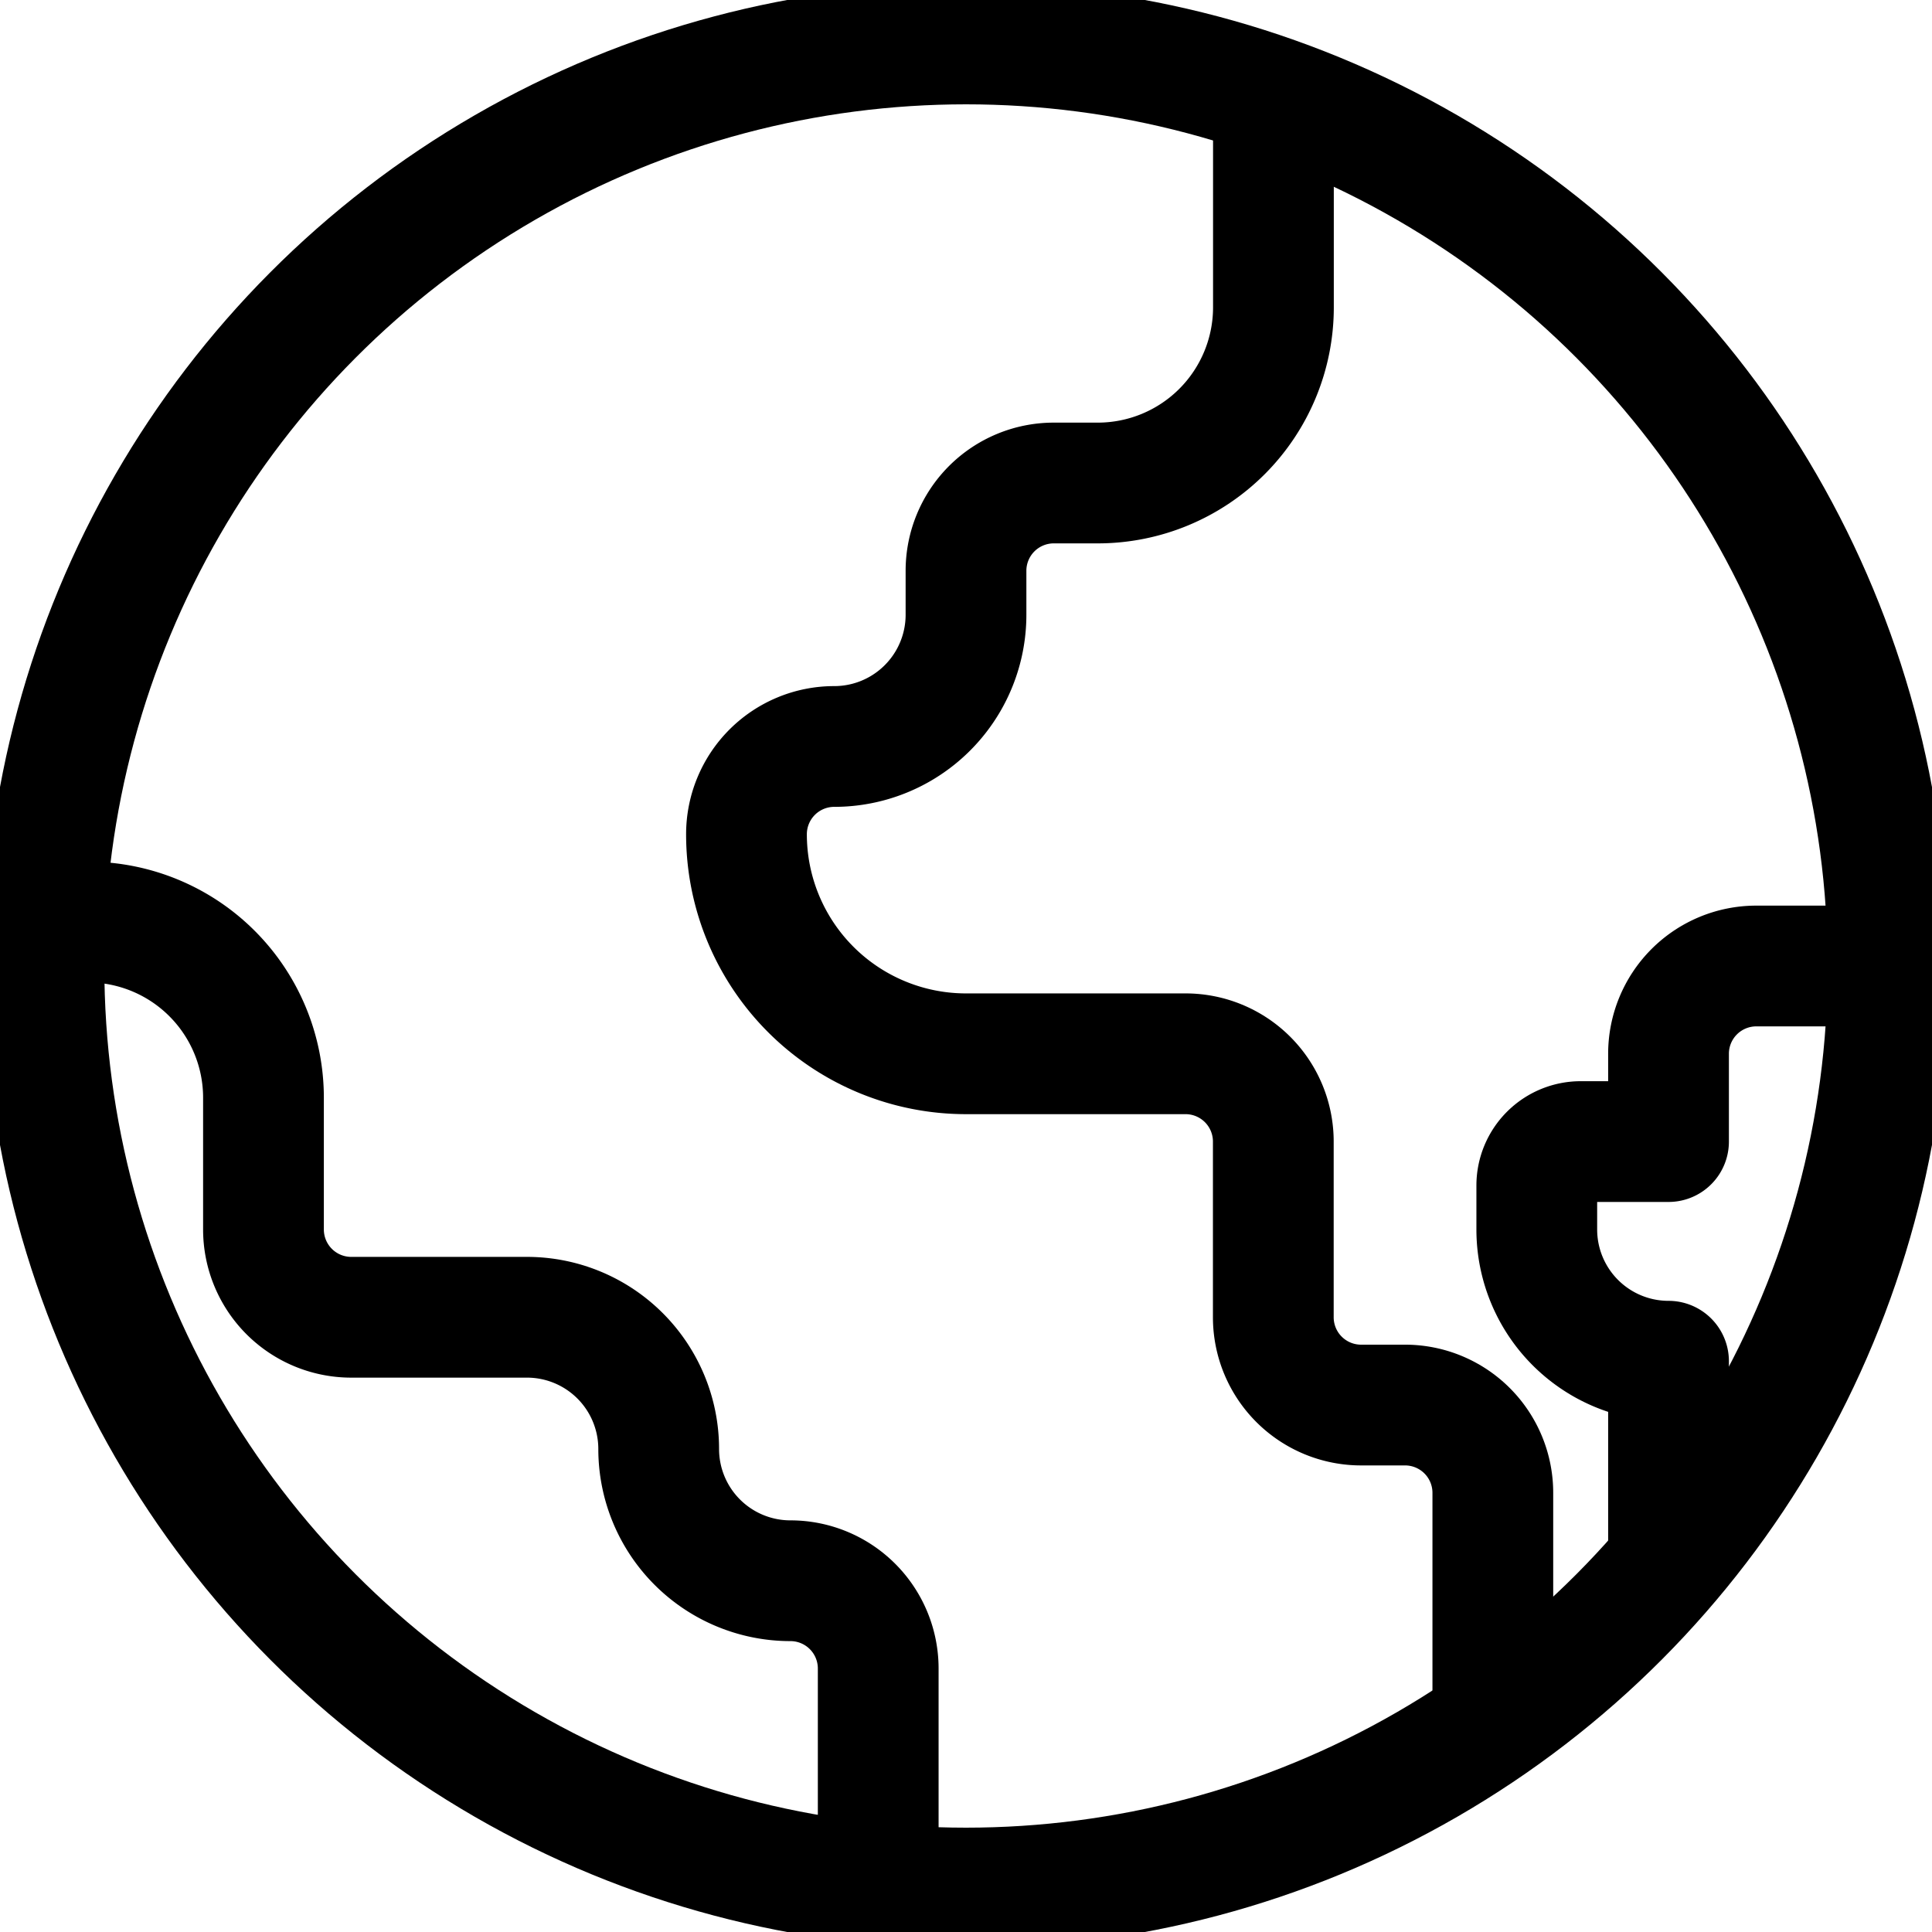
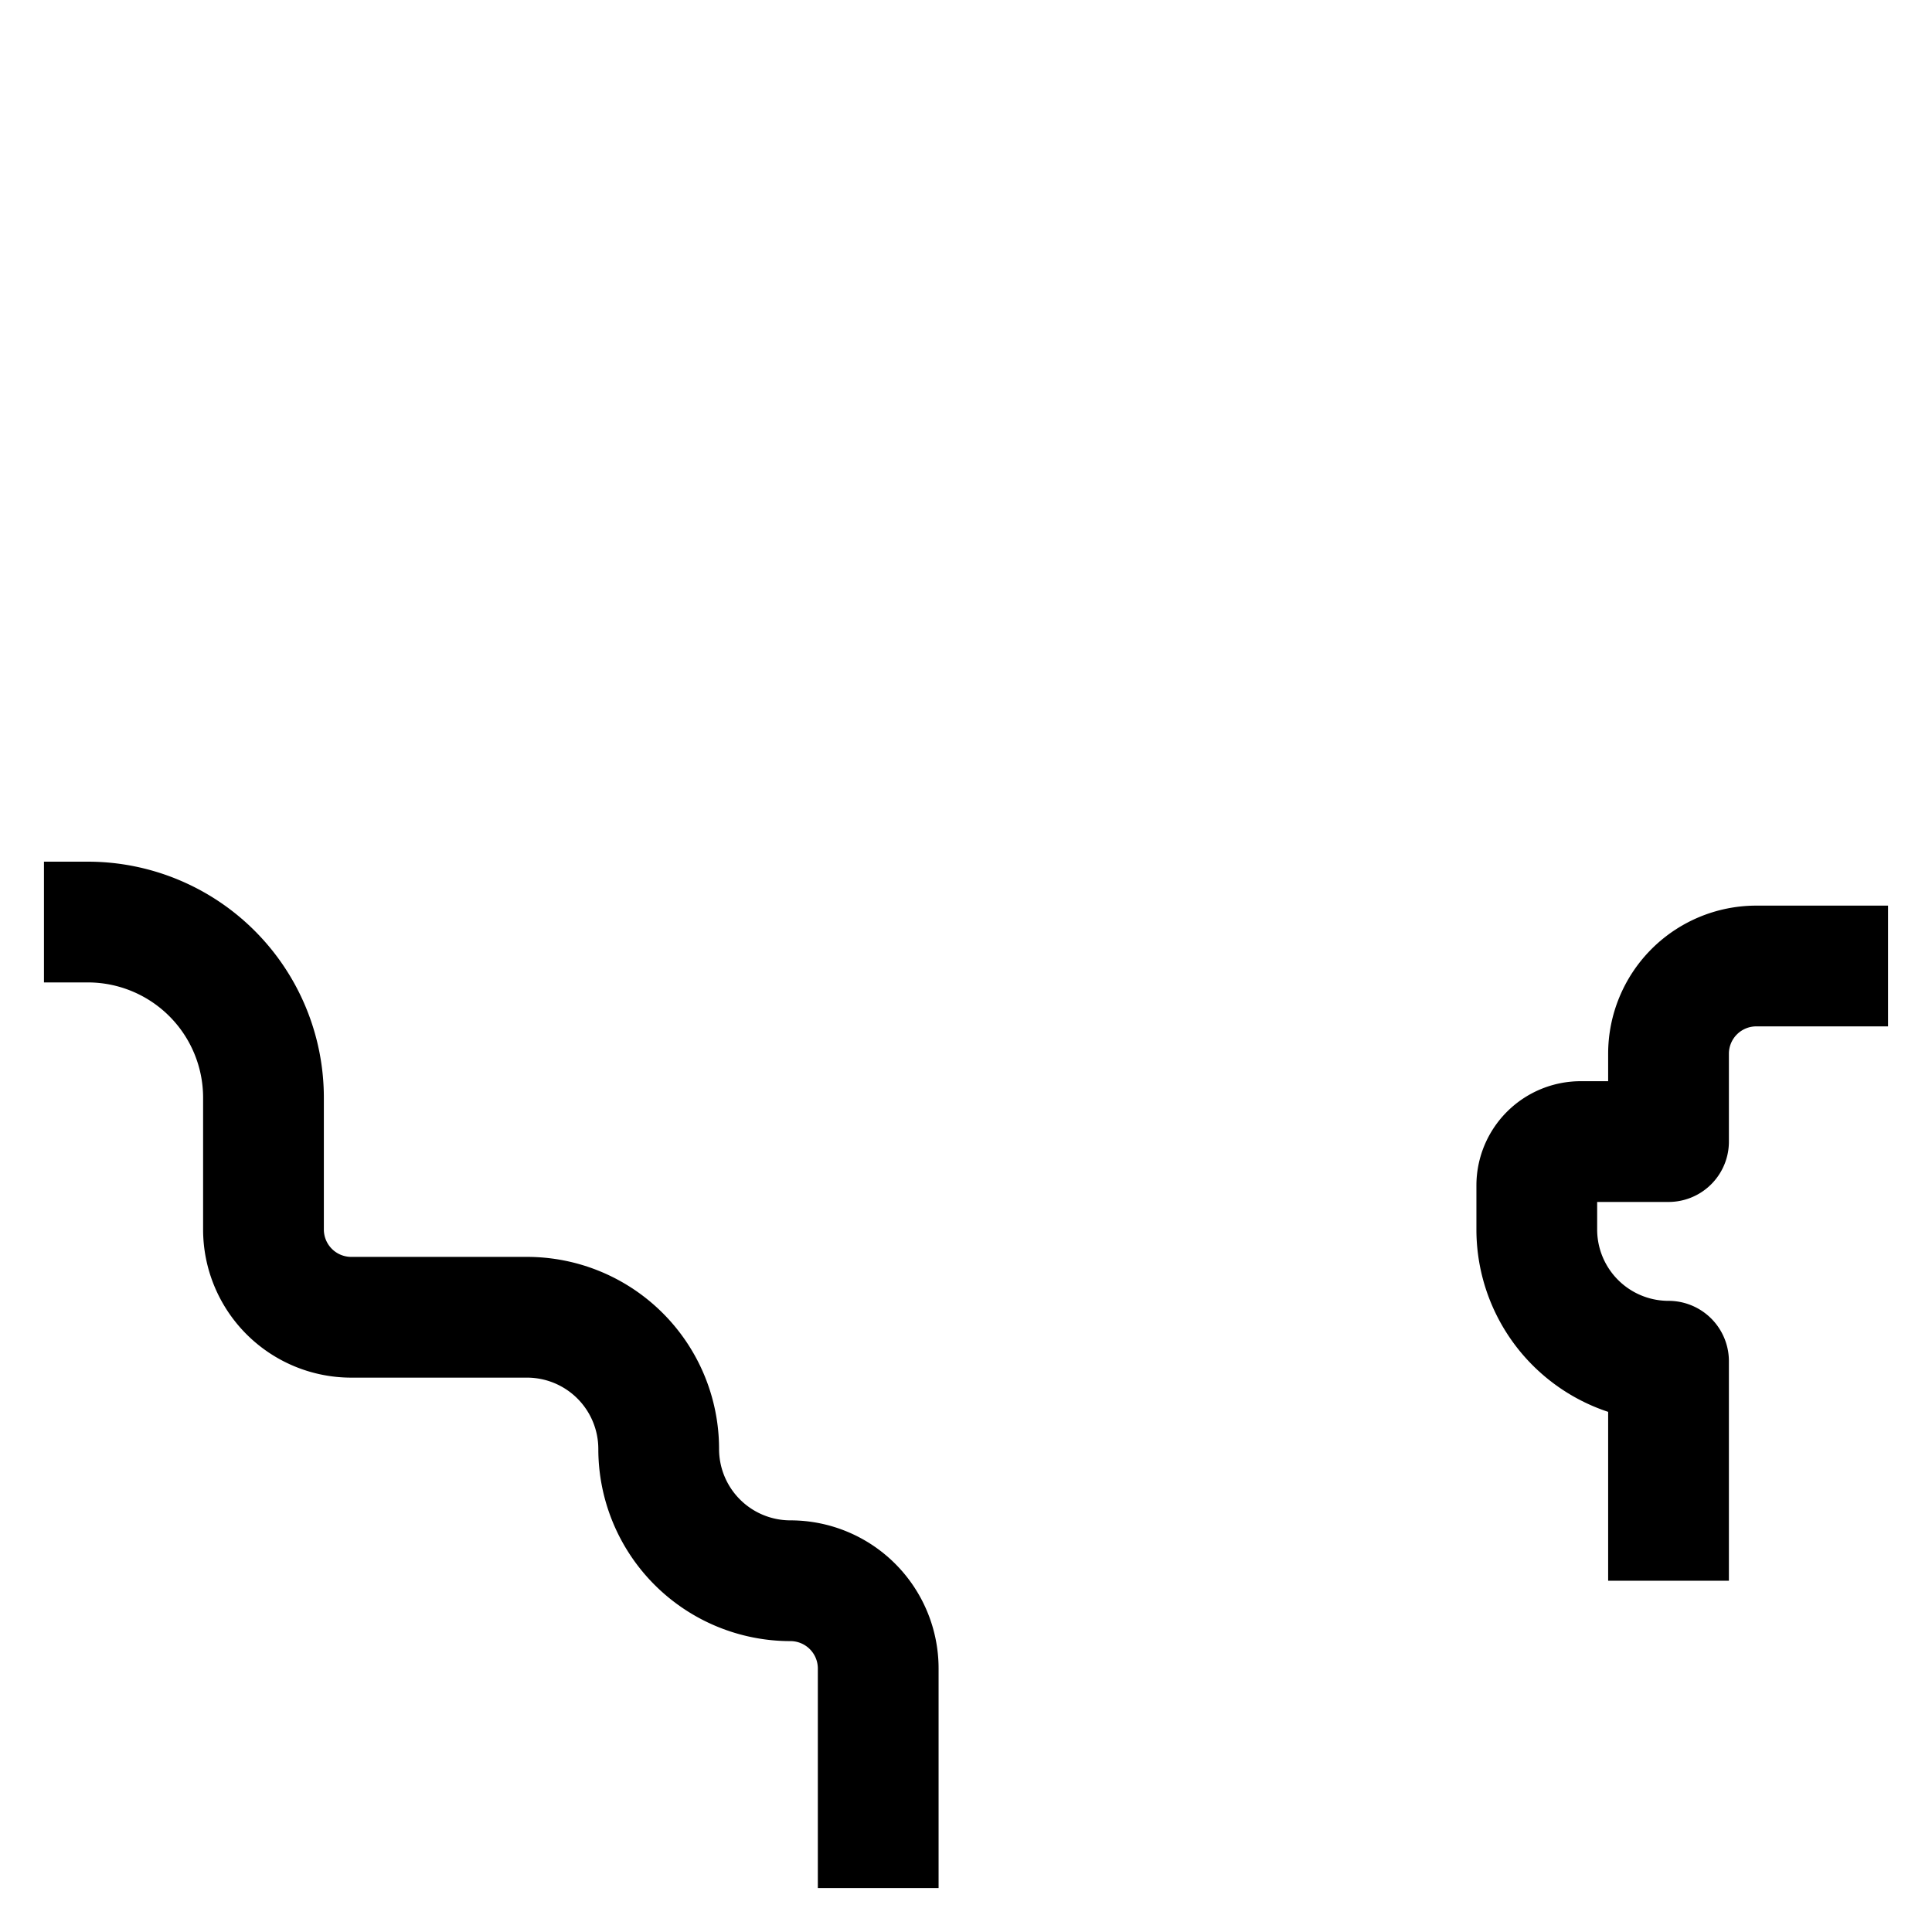
<svg xmlns="http://www.w3.org/2000/svg" width="16" height="16" viewBox="0 0 16 16">
  <defs>
    <clipPath id="clip-path">
      <rect id="Rectangle_1" data-name="Rectangle 1" width="16" height="16" fill="none" stroke="#000" stroke-width="1" />
    </clipPath>
  </defs>
  <g id="Group_2" data-name="Group 2" clip-path="url(#clip-path)">
-     <circle id="Ellipse_1" data-name="Ellipse 1" cx="7.636" cy="7.636" r="7.636" transform="translate(0.364 0.364)" fill="none" stroke="#000" stroke-miterlimit="10" stroke-width="1" />
-     <path id="Path_1" data-name="Path 1" d="M21.364,2V3.818a1.455,1.455,0,0,1-1.455,1.455h-.364A.727.727,0,0,0,18.818,6v.364a1.091,1.091,0,0,1-1.091,1.091A.727.727,0,0,0,17,8.182,1.818,1.818,0,0,0,18.818,10h1.818a.727.727,0,0,1,.727.727v1.455a.727.727,0,0,0,.727.727h.364a.727.727,0,0,1,.727.727v1.818" transform="translate(-10.818 -1.273)" fill="none" stroke="#000" stroke-miterlimit="10" stroke-width="1" />
    <path id="Path_2" data-name="Path 2" d="M7.909,29V27.182a.727.727,0,0,0-.727-.727,1.091,1.091,0,0,1-1.091-1.091A1.091,1.091,0,0,0,5,24.273H3.545a.727.727,0,0,1-.727-.727V22.455A1.455,1.455,0,0,0,1.364,21H1" transform="translate(-0.636 -13.364)" fill="none" stroke="#000" stroke-linejoin="round" stroke-width="1" />
    <path id="Path_3" data-name="Path 3" d="M37.909,22H36.818a.727.727,0,0,0-.727.727v.727h-.727a.364.364,0,0,0-.364.364v.364a1.091,1.091,0,0,0,1.091,1.091v1.818" transform="translate(-22.273 -14)" fill="none" stroke="#000" stroke-linejoin="round" stroke-width="1" />
  </g>
</svg>